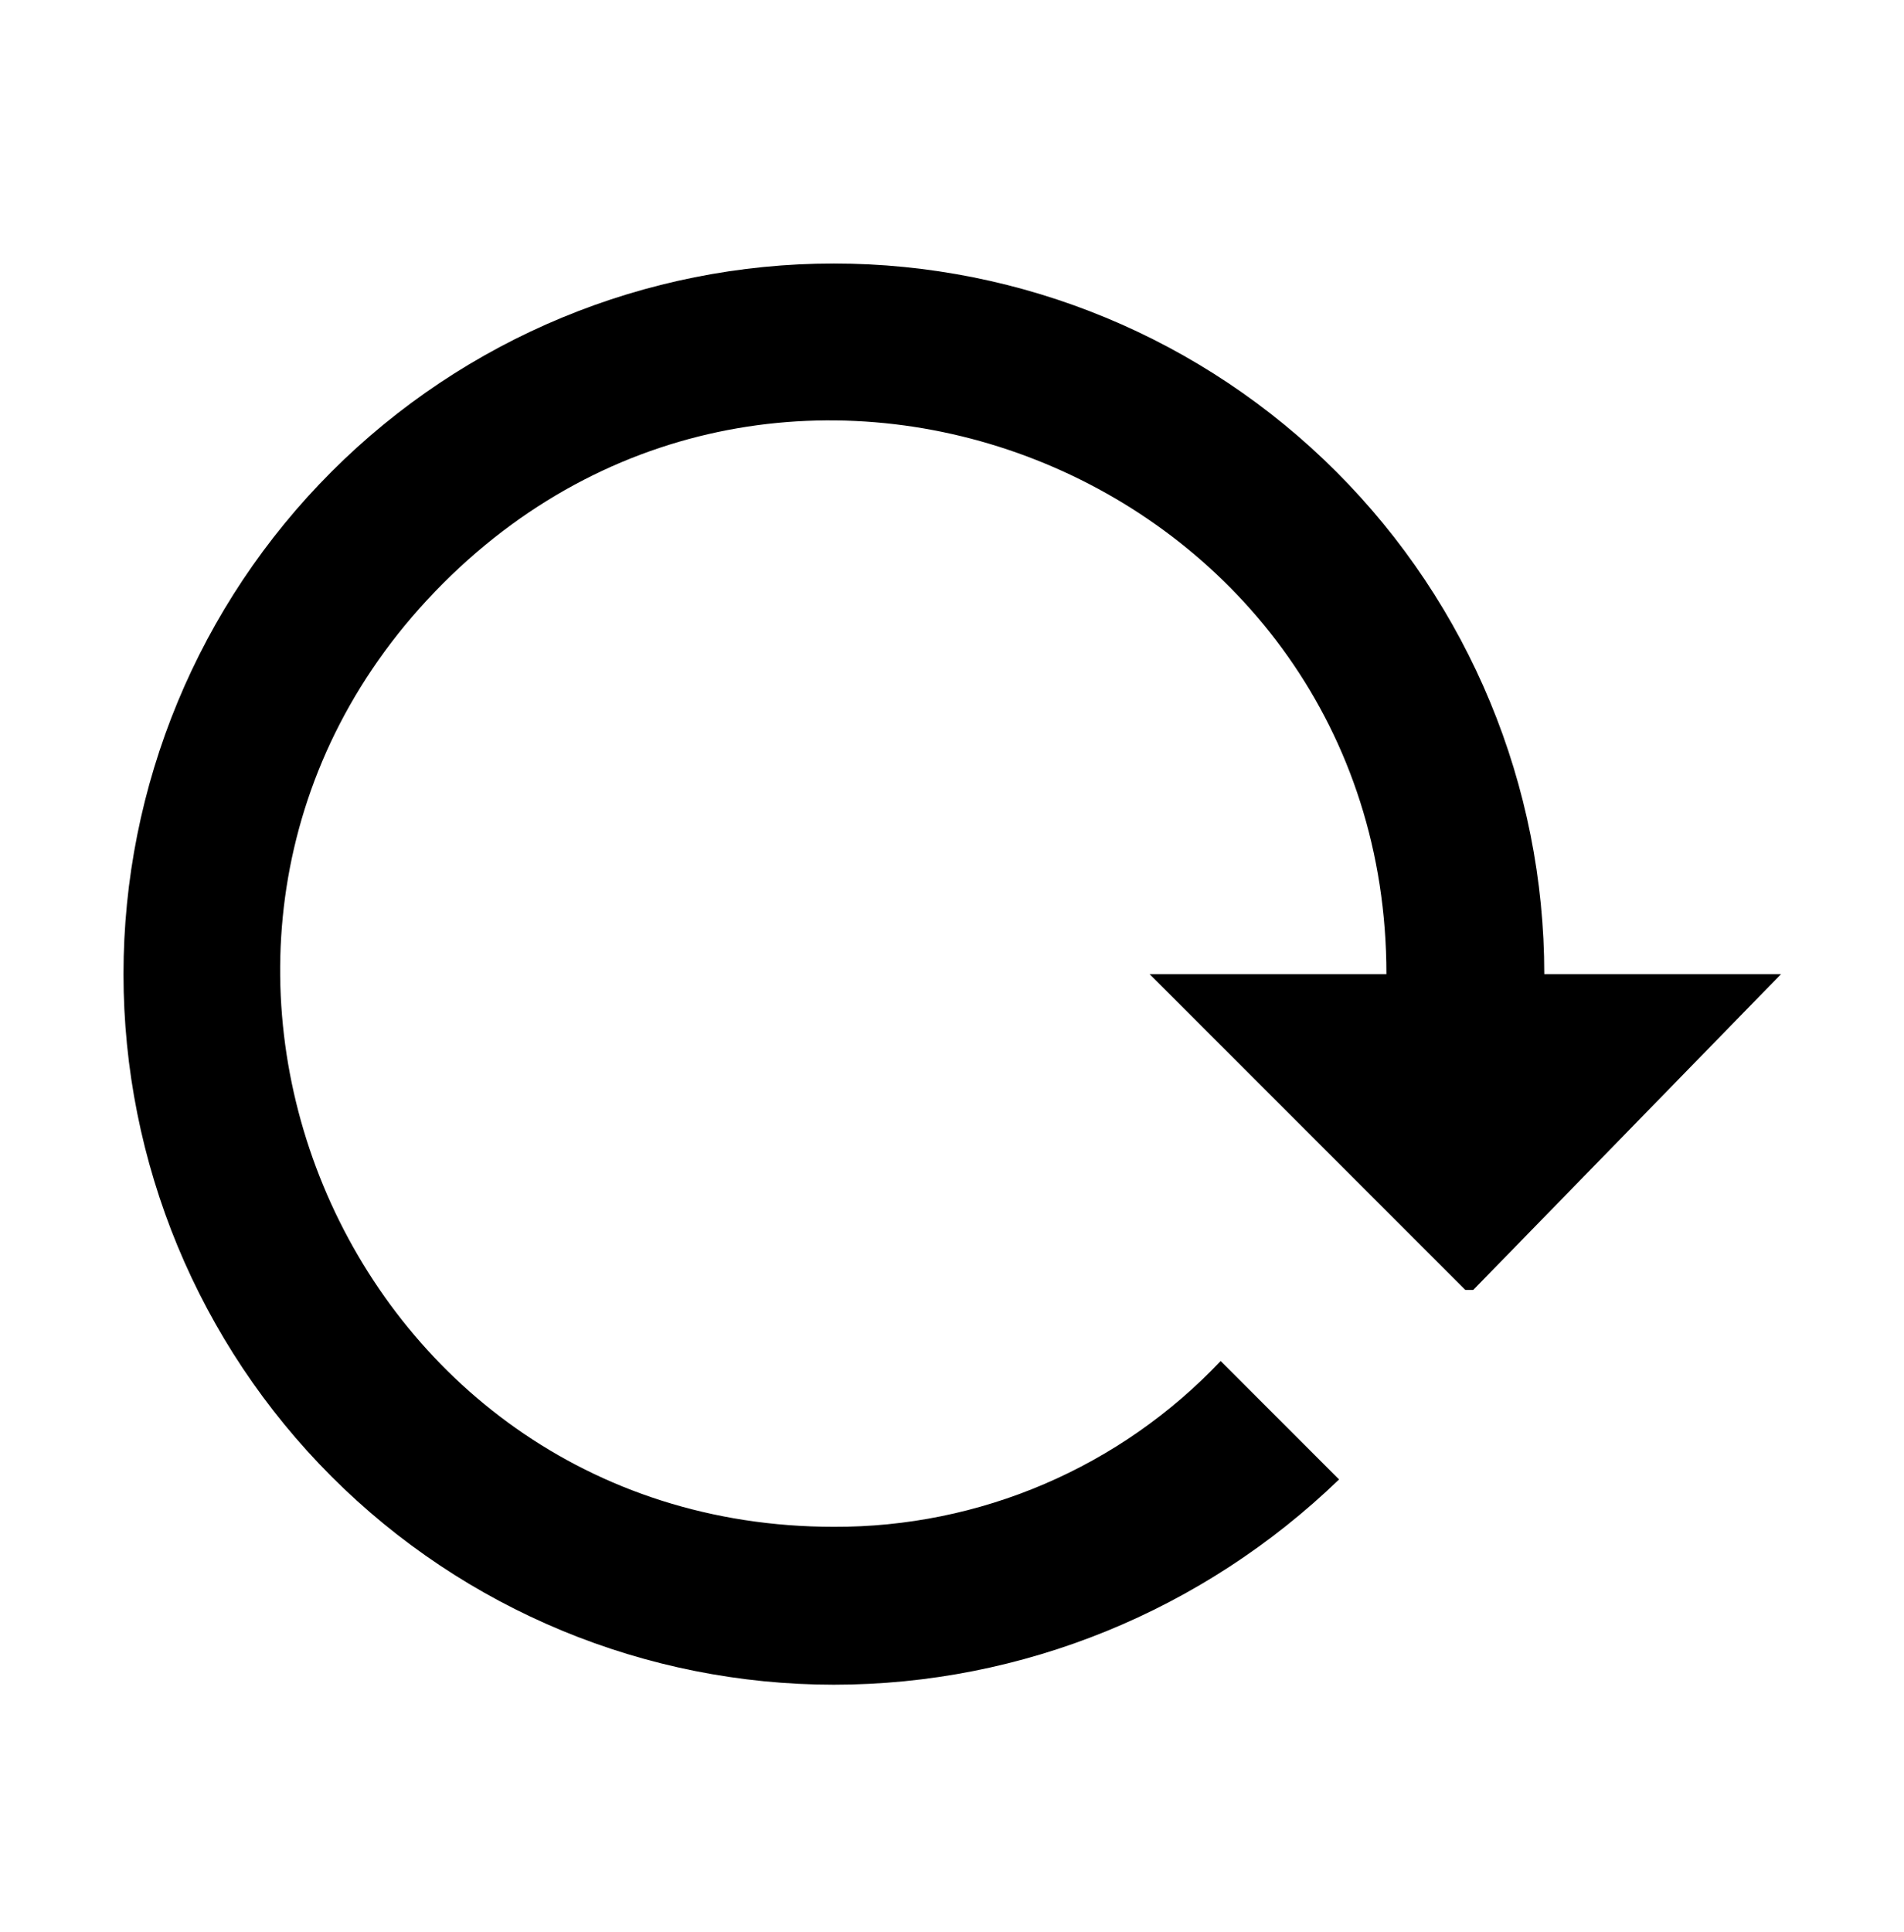
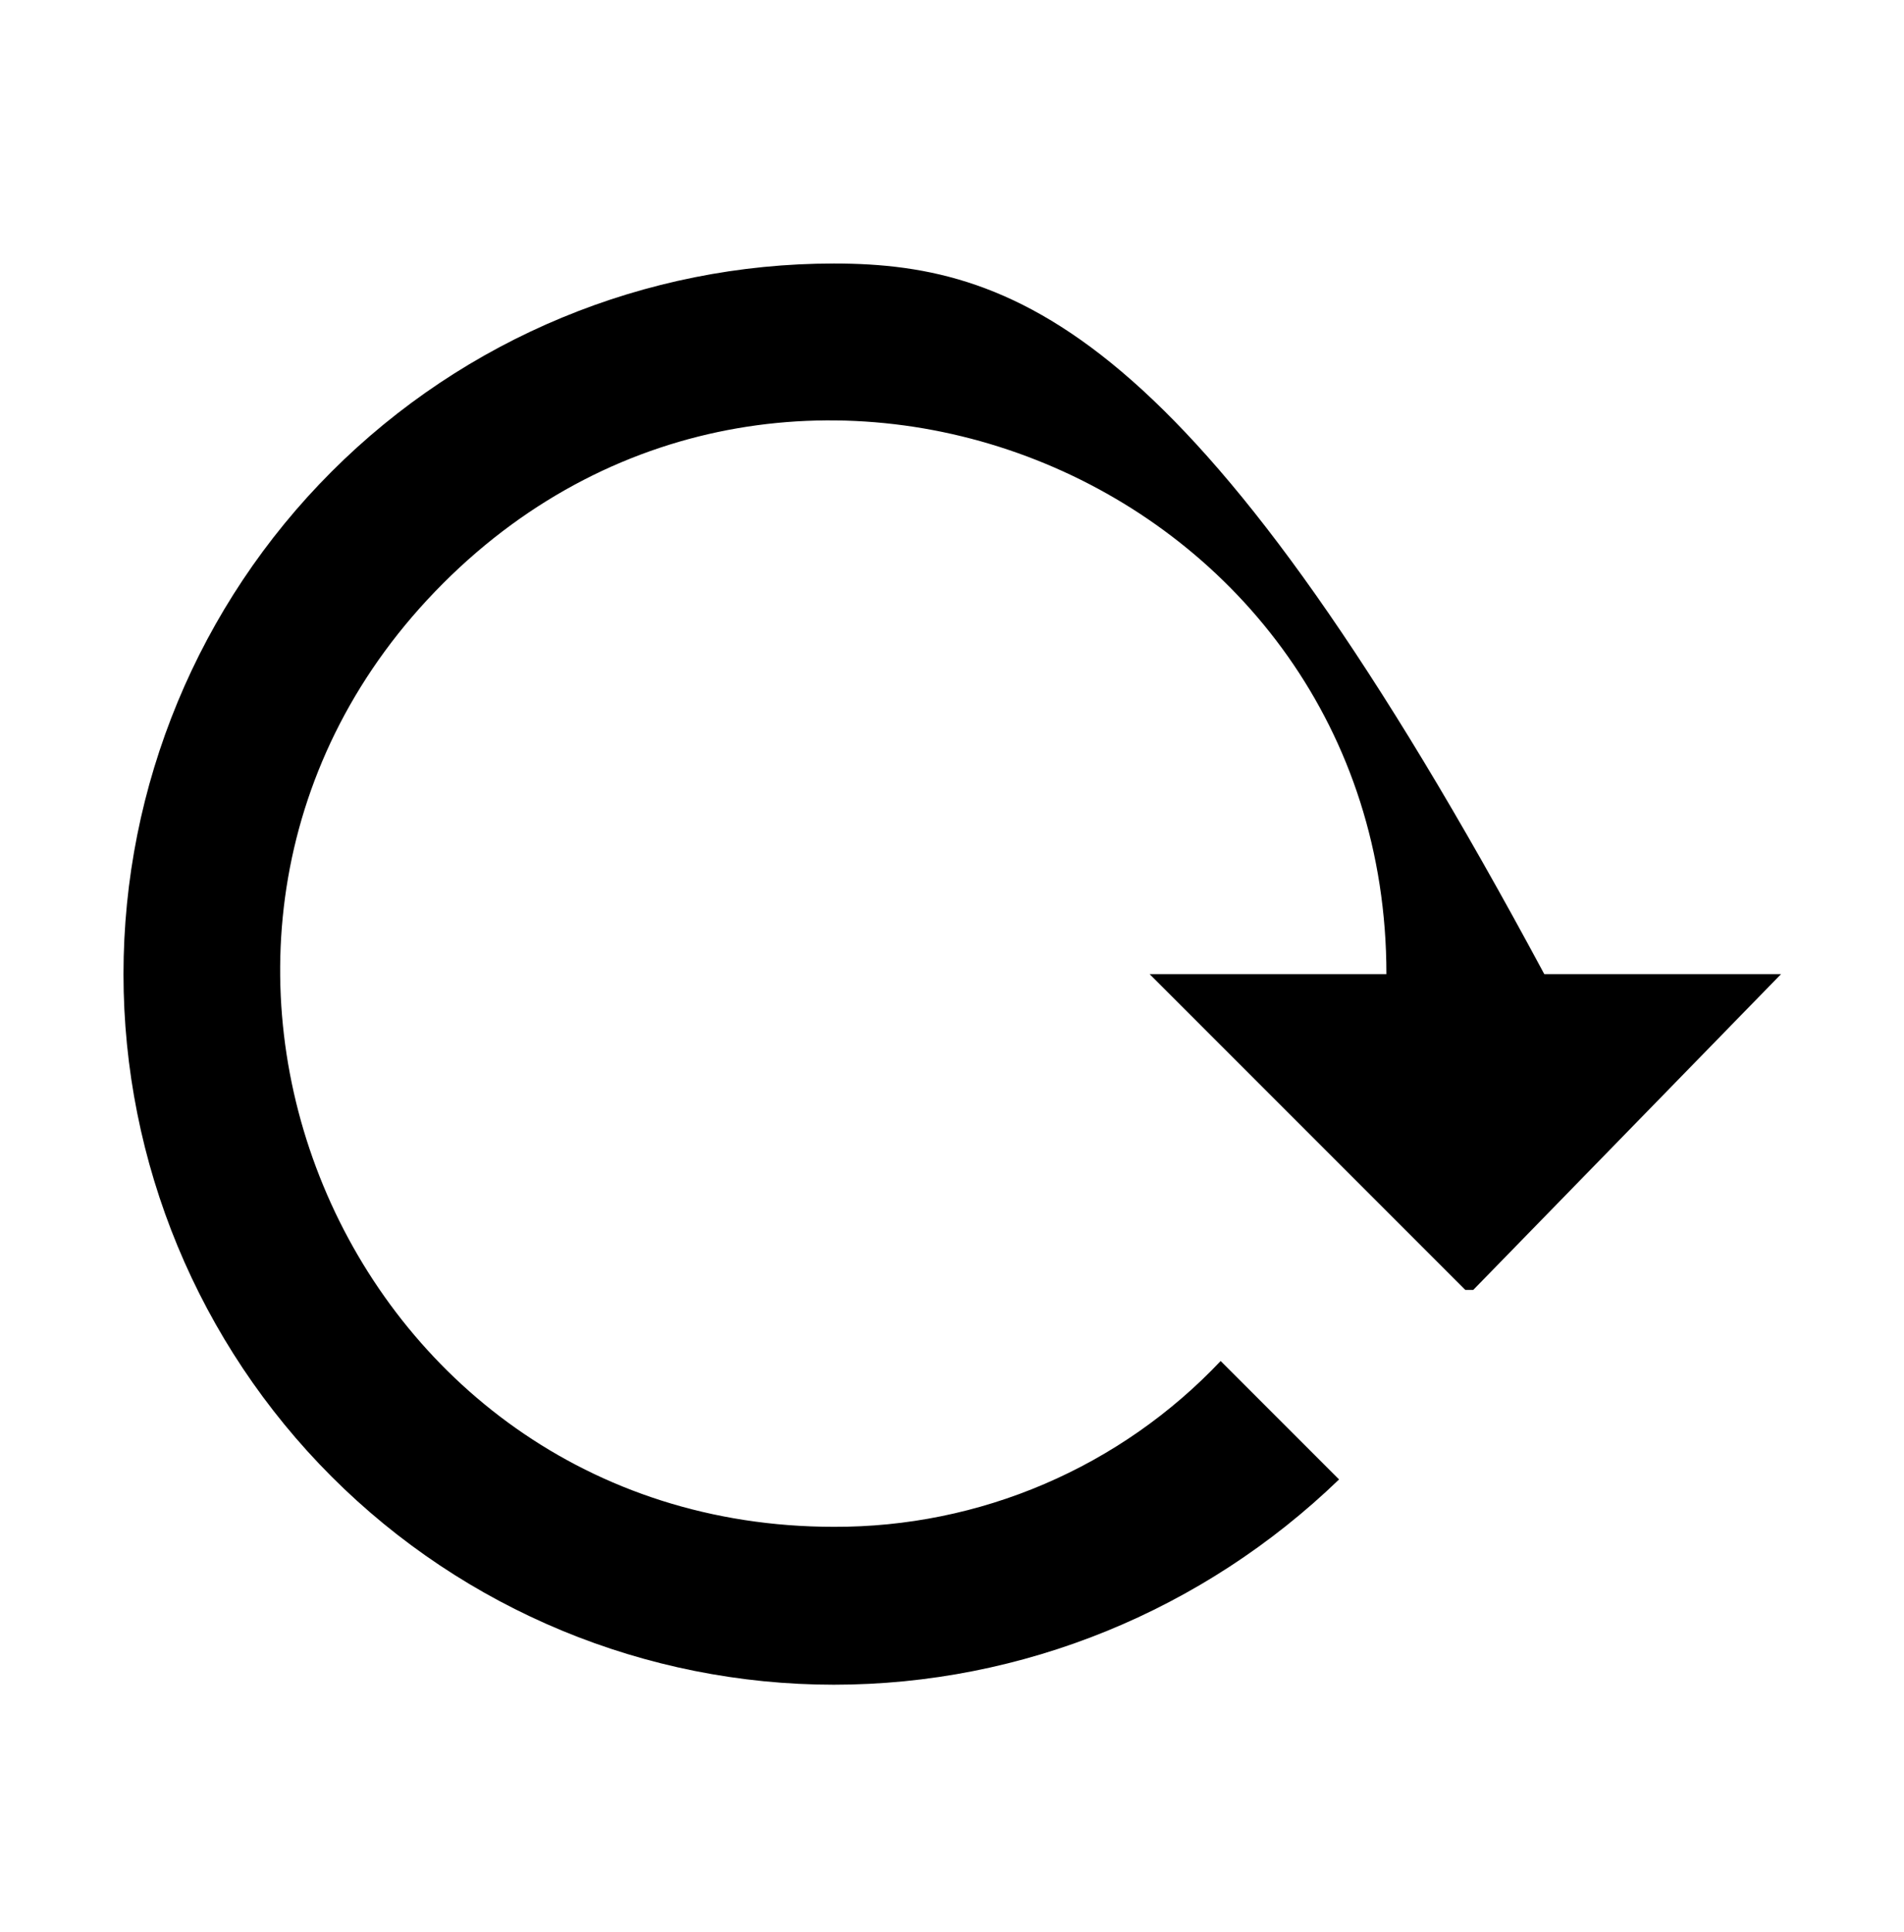
<svg xmlns="http://www.w3.org/2000/svg" width="70" height="71" viewBox="0 0 70 71" fill="none">
-   <path d="M4.54 35.802C4.54 42.729 7.292 49.372 12.19 54.27C17.087 59.168 23.731 61.919 30.657 61.919C37.593 61.919 44.238 59.192 49.23 54.375L44.877 50.022C43.049 51.956 40.844 53.494 38.399 54.542C35.953 55.591 33.318 56.126 30.657 56.116C12.549 56.116 3.495 34.235 16.293 21.438C29.09 8.64 50.971 17.723 50.971 35.802H42.265L53.873 47.41H54.163L65.48 35.802H56.775C56.775 28.876 54.023 22.233 49.125 17.335C44.227 12.437 37.584 9.685 30.657 9.685C23.731 9.685 17.087 12.437 12.19 17.335C7.292 22.233 4.54 28.876 4.54 35.802Z" fill="black" />
+   <path d="M4.54 35.802C4.54 42.729 7.292 49.372 12.19 54.27C17.087 59.168 23.731 61.919 30.657 61.919C37.593 61.919 44.238 59.192 49.23 54.375L44.877 50.022C43.049 51.956 40.844 53.494 38.399 54.542C35.953 55.591 33.318 56.126 30.657 56.116C12.549 56.116 3.495 34.235 16.293 21.438C29.09 8.64 50.971 17.723 50.971 35.802H42.265L53.873 47.41H54.163L65.48 35.802H56.775C44.227 12.437 37.584 9.685 30.657 9.685C23.731 9.685 17.087 12.437 12.19 17.335C7.292 22.233 4.54 28.876 4.54 35.802Z" fill="black" />
</svg>